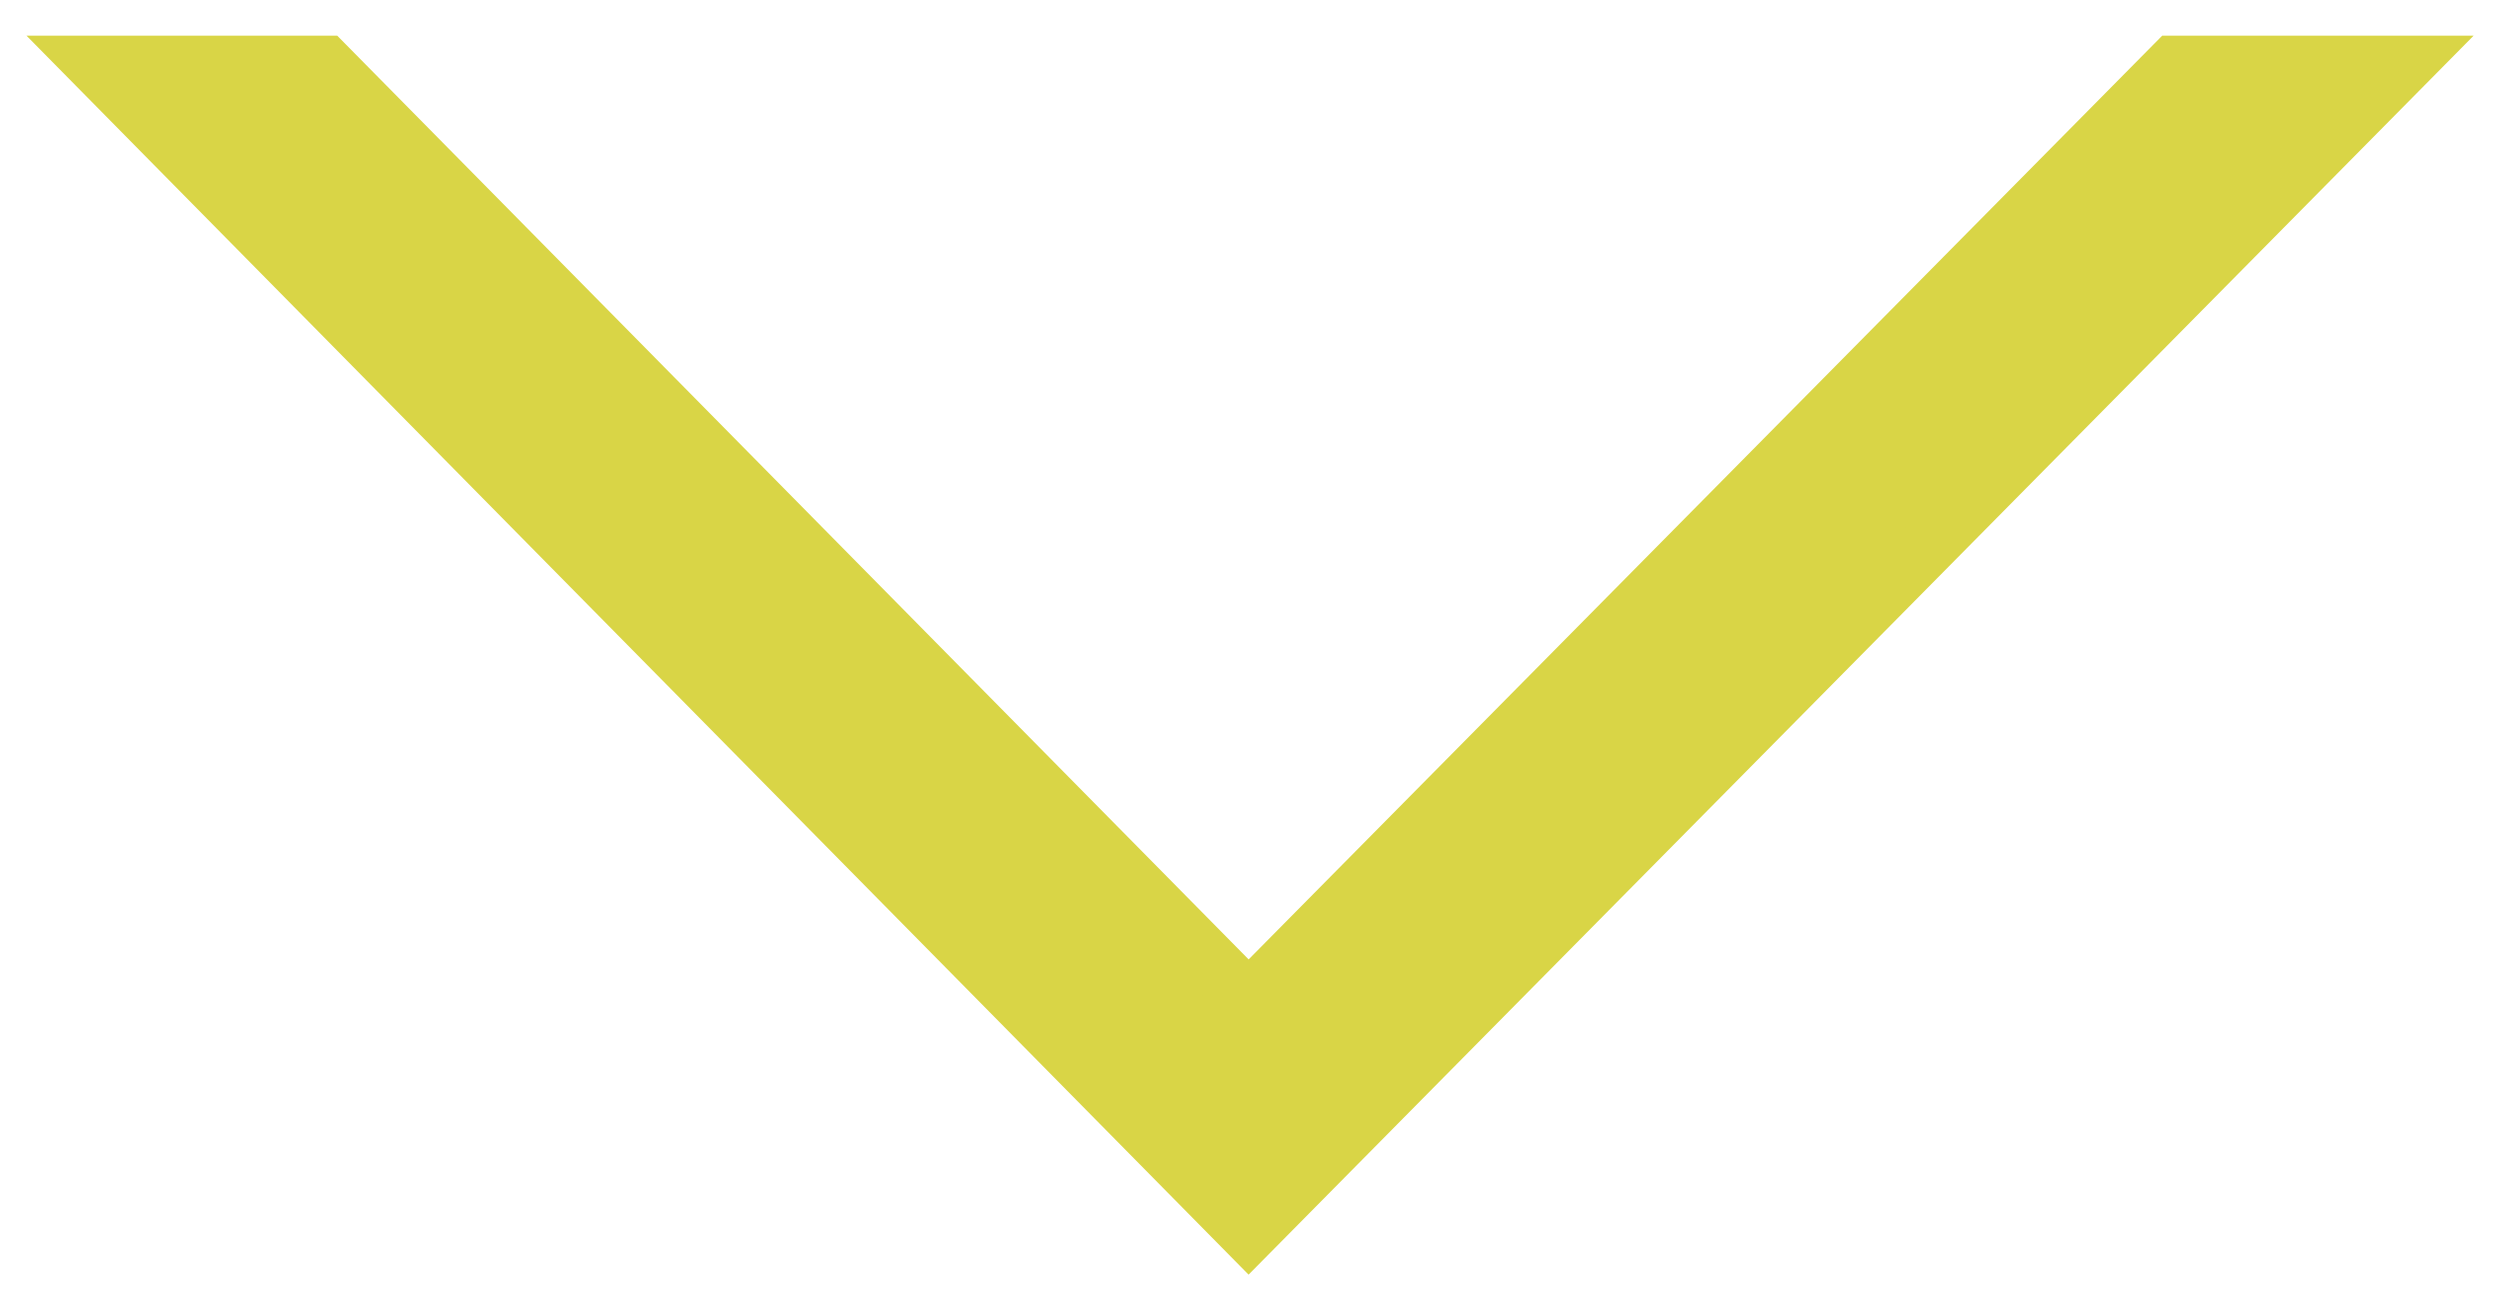
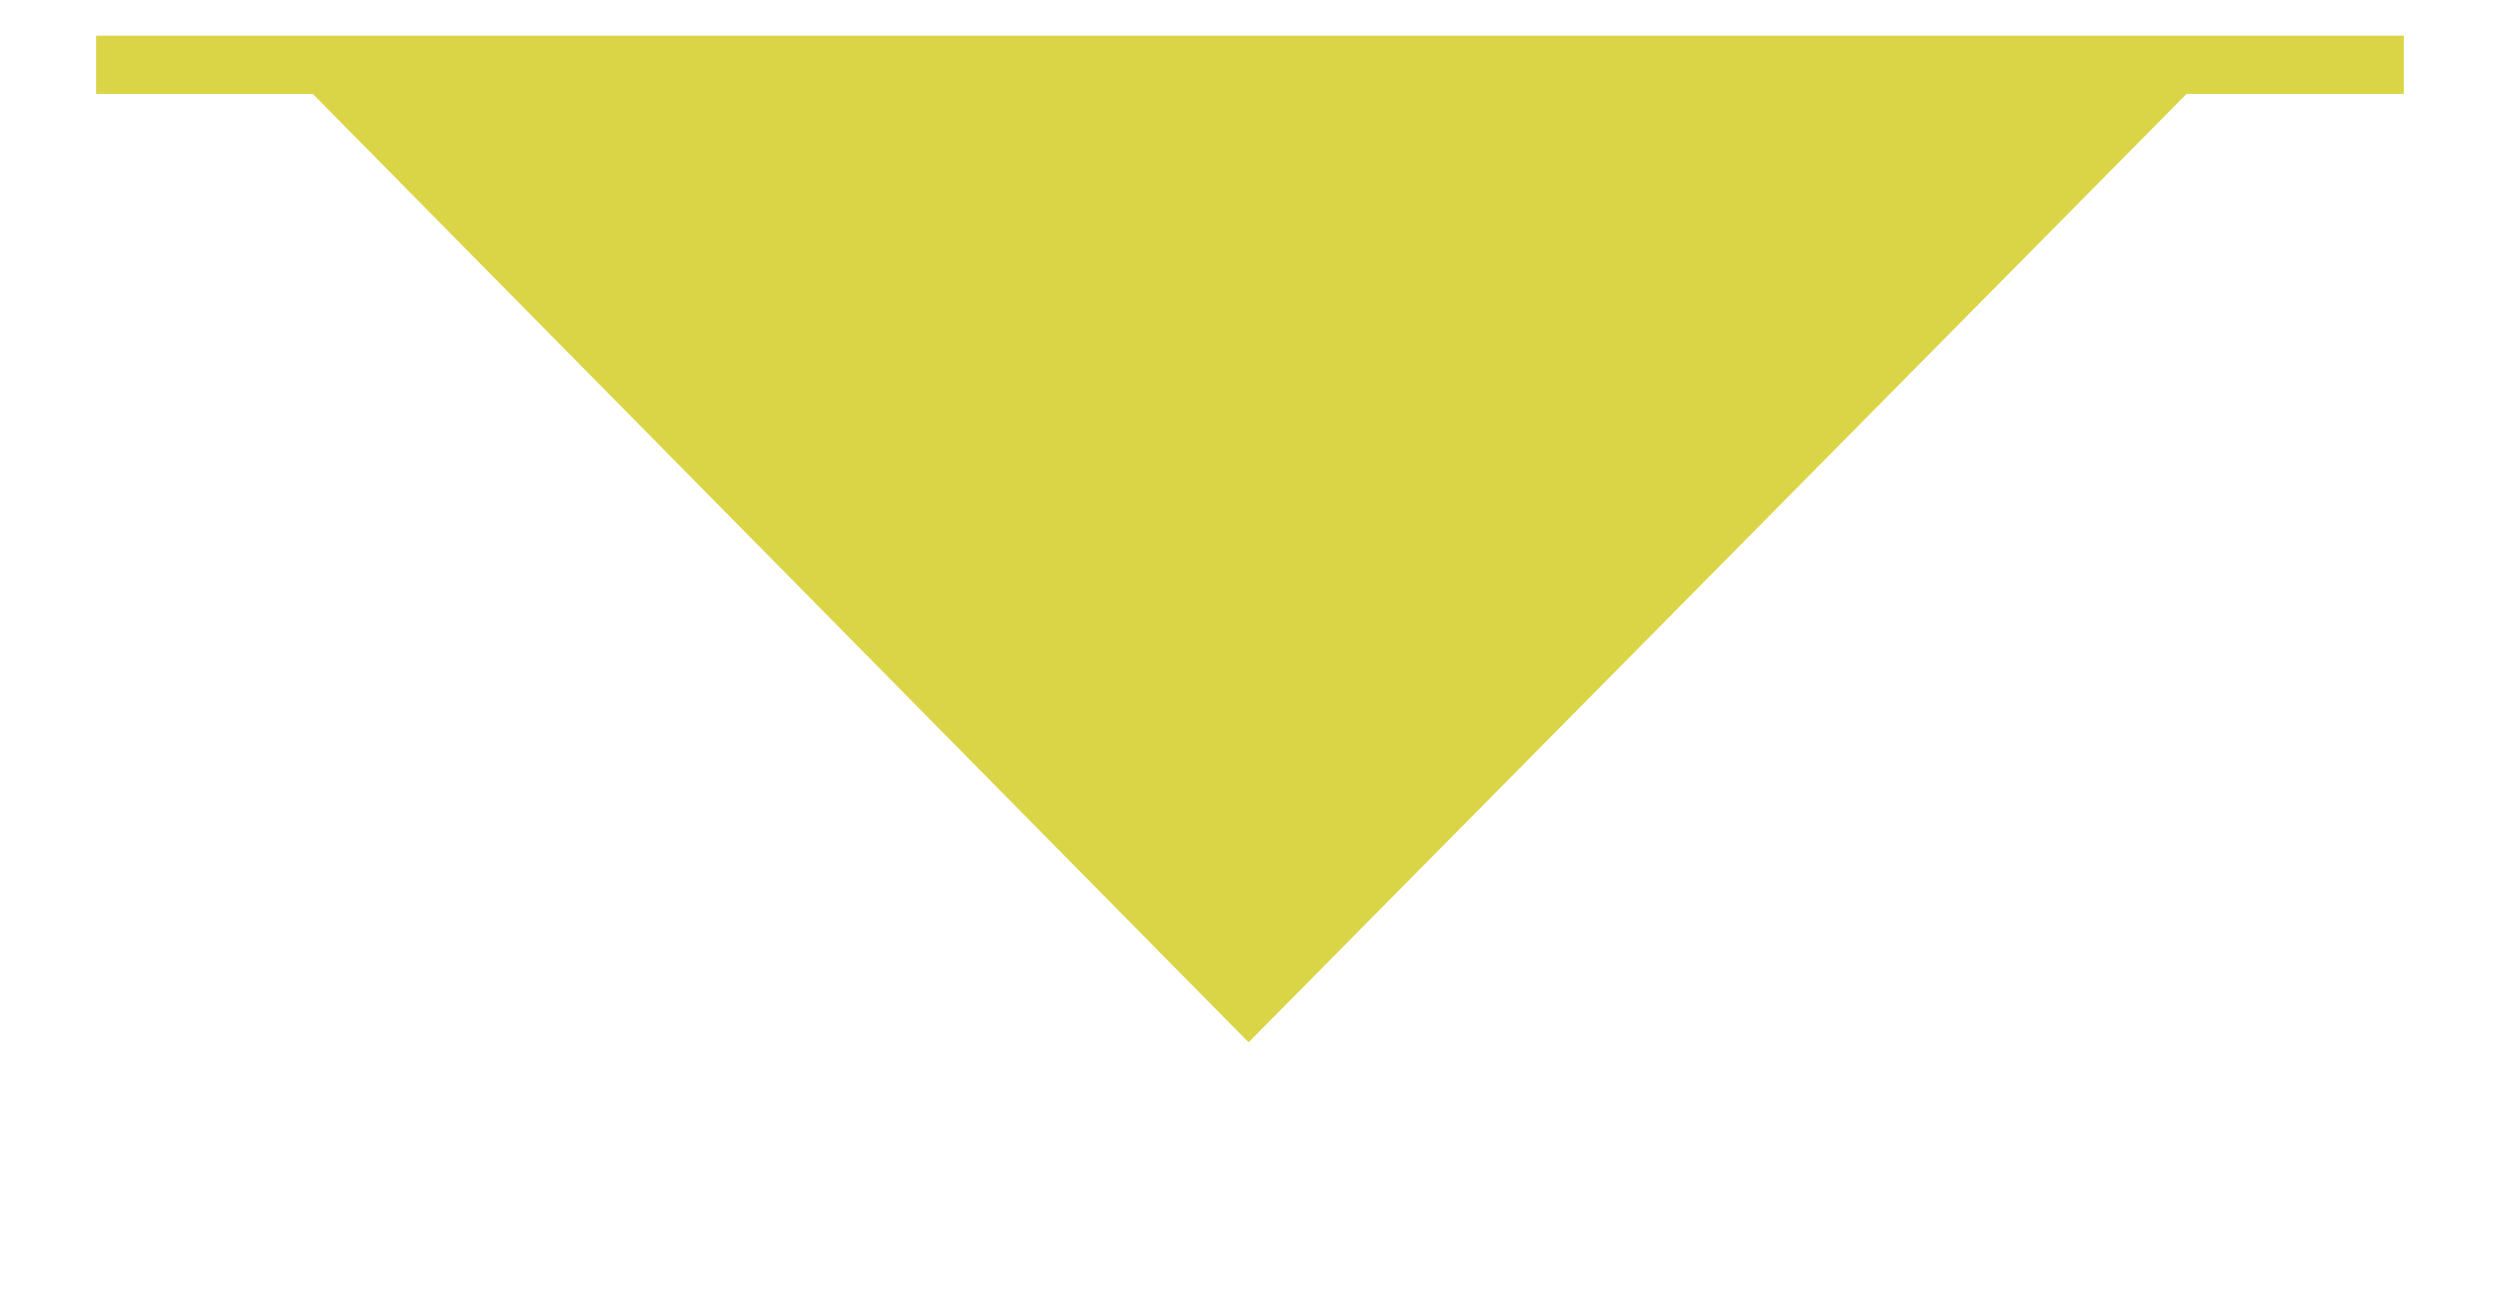
<svg xmlns="http://www.w3.org/2000/svg" width="52" height="27" viewBox="0 0 52 27" fill="none">
-   <path d="M2 1.348L6.761 1.348L25.971 20.818L45.227 1.348L49.615 1.348L50 1.348L25.971 25.65L2 1.348Z" fill="#D9D546" stroke="#D9D546" stroke-width="1.212" stroke-miterlimit="10" />
+   <path d="M2 1.348L6.761 1.348L25.971 20.818L45.227 1.348L49.615 1.348L50 1.348L2 1.348Z" fill="#D9D546" stroke="#D9D546" stroke-width="1.212" stroke-miterlimit="10" />
</svg>